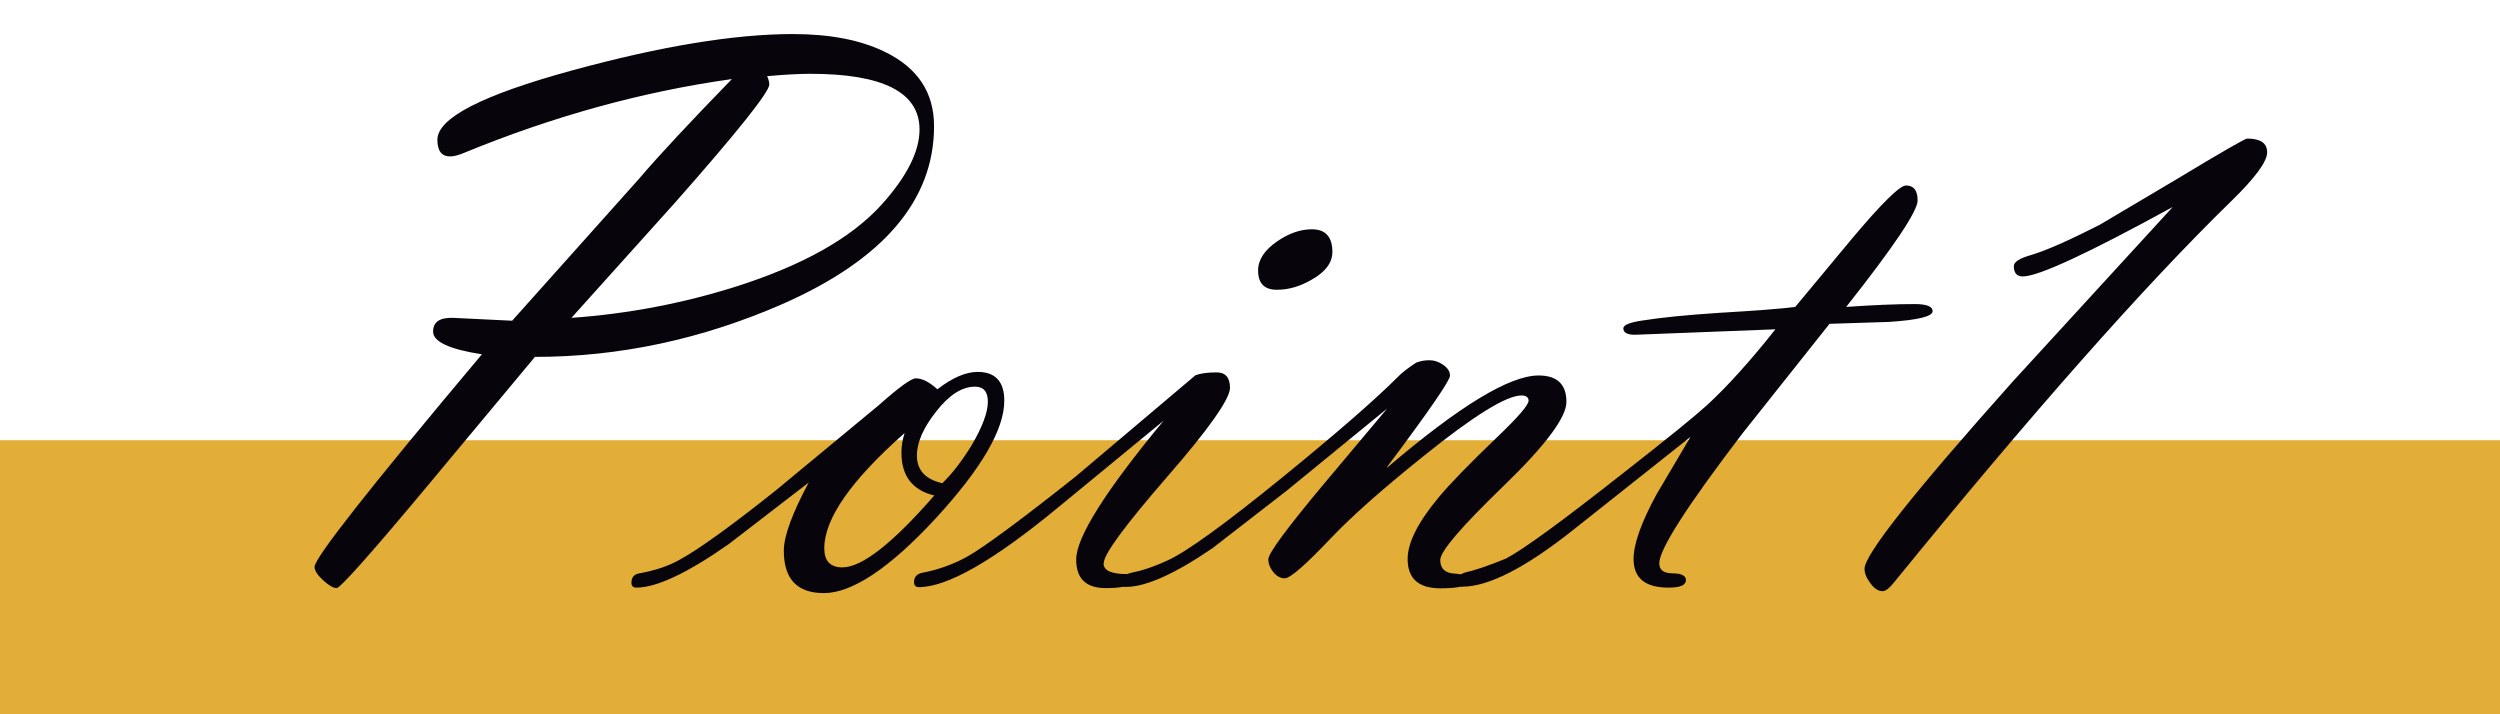
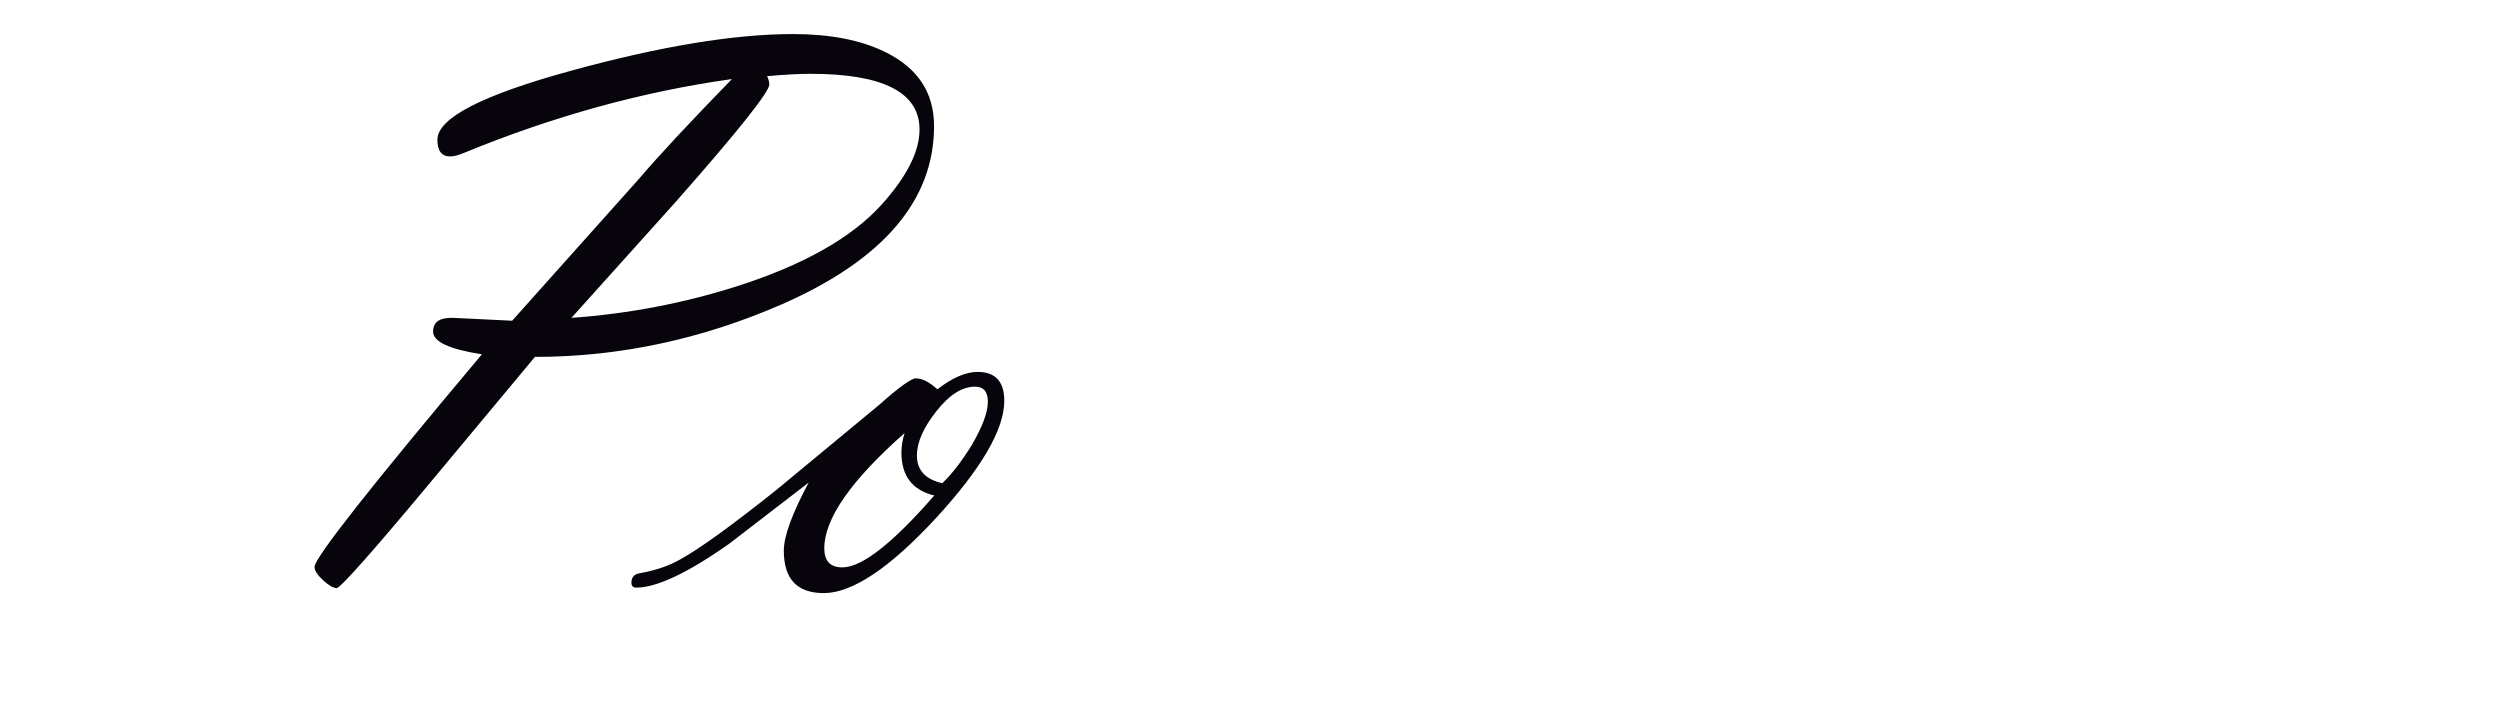
<svg xmlns="http://www.w3.org/2000/svg" id="_レイヤー_1" data-name="レイヤー 1" viewBox="0 0 105 30">
  <defs>
    <style>
      .cls-1 {
        fill: #e2ae37;
      }

      .cls-2 {
        fill: #08040b;
      }
    </style>
  </defs>
-   <rect class="cls-1" y="18.49" width="105" height="11.51" />
  <g>
    <path class="cls-2" d="M22.45,15.01l-4.34,5.21c-2.49,2.99-3.82,4.48-3.97,4.48-.14,0-.33-.11-.57-.33-.24-.22-.36-.41-.36-.56,0-.38,2.34-3.35,7.03-8.93-1.37-.21-2.05-.53-2.05-.95s.29-.6.86-.58l2.46.12,5.31-5.94c.86-1.01,2.17-2.41,3.92-4.21-3.78.53-7.53,1.57-11.25,3.1-.24.1-.43.15-.58.15-.36,0-.54-.23-.54-.7,0-.91,1.88-1.88,5.65-2.91,3.73-1.02,6.83-1.53,9.28-1.53,1.56,0,2.86.25,3.89.76,1.36.67,2.04,1.7,2.04,3.11,0,3.11-2.13,5.61-6.39,7.48-3.37,1.47-6.83,2.21-10.38,2.21ZM32.21,3.18c.07.14.1.27.1.37,0,.31-1.31,1.96-3.94,4.94l-4.37,4.86c2.38-.17,4.7-.61,6.96-1.33,2.78-.89,4.81-2.03,6.08-3.44,1.05-1.17,1.58-2.22,1.58-3.14,0-1.56-1.53-2.34-4.58-2.34-.45,0-1.06.03-1.83.1Z" />
    <path class="cls-2" d="M34,20.24l-3.39,2.61c-1.74,1.22-3.03,1.83-3.89,1.83-.13,0-.2-.07-.2-.21,0-.22.11-.35.33-.39.67-.12,1.24-.31,1.71-.58.82-.45,2.16-1.42,4.02-2.9l4.35-3.6c.83-.74,1.35-1.11,1.53-1.11.28,0,.58.16.91.46.63-.49,1.2-.73,1.69-.73.74,0,1.12.4,1.12,1.21,0,1.21-.96,2.85-2.87,4.93-1.94,2.1-3.52,3.15-4.71,3.15-1.12,0-1.68-.59-1.68-1.78,0-.62.36-1.59,1.07-2.91ZM37.98,18.2c-2.24,1.98-3.36,3.59-3.36,4.83,0,.53.25.8.76.8.82,0,2.11-1.01,3.86-3.02-.92-.22-1.38-.82-1.38-1.8,0-.25.04-.53.13-.81ZM39.59,20.28c.41-.39.81-.92,1.22-1.58.45-.77.68-1.38.68-1.83,0-.42-.18-.63-.54-.63-.54,0-1.08.34-1.62,1.03-.54.68-.82,1.3-.82,1.86,0,.62.36,1.01,1.09,1.17Z" />
-     <path class="cls-2" d="M46.35,23.66c0,.3.32.45.97.45.14,0,.22.09.22.27,0,.22-.37.32-1.1.32-.83,0-1.24-.4-1.24-1.2,0-.93,1.22-2.87,3.67-5.83l-4.5,3.7c-2.66,2.19-4.59,3.29-5.78,3.29-.13,0-.2-.07-.2-.22,0-.2.11-.33.33-.38.69-.13,1.32-.36,1.9-.68.71-.4,2.23-1.52,4.55-3.36l5.04-4.26c.22-.08.52-.12.89-.12s.56.22.56.65c0,.46-.88,1.72-2.65,3.75-1.77,2.04-2.65,3.24-2.65,3.6ZM53.63,12.17c-.53,0-.79-.27-.79-.81,0-.45.27-.86.81-1.23.48-.33.97-.5,1.45-.5.57,0,.86.32.86.95,0,.45-.29.84-.86,1.16-.49.29-.98.43-1.47.43Z" />
-     <path class="cls-2" d="M58.26,19.64c3.02-2.58,5.14-3.87,6.36-3.87.78,0,1.17.37,1.17,1.11,0,.65-.88,1.83-2.65,3.54-1.77,1.71-2.65,2.74-2.65,3.1s.2.55.6.57c.4.03.6.12.6.29,0,.22-.4.33-1.19.33-.92,0-1.38-.41-1.38-1.23,0-.69.44-1.56,1.32-2.61.45-.54,1.26-1.38,2.44-2.51.88-.84,1.32-1.35,1.32-1.53,0-.14-.1-.22-.3-.22-.63,0-1.99.84-4.09,2.53-1.75,1.4-3.04,2.55-3.89,3.44-1.08,1.14-1.73,1.71-1.96,1.71-.18,0-.34-.09-.48-.26-.14-.17-.21-.35-.21-.54,0-.25.76-1.28,2.27-3.09l2.72-3.24-4.22,3.45-3.11,2.41c-1.58,1.08-2.8,1.63-3.64,1.63-.14,0-.21-.07-.21-.2,0-.2.15-.33.46-.4.42-.08.91-.24,1.47-.5.8-.35,2.44-1.54,4.91-3.55,2.22-1.81,3.82-3.2,4.79-4.17.16-.17.42-.37.77-.6.18-.07.36-.1.56-.1.19,0,.38.06.57.19.19.13.29.28.29.46,0,.2-.88,1.48-2.64,3.83Z" />
-     <path class="cls-2" d="M74.6,13.83l-5.93.23c-.33,0-.49-.09-.49-.27,0-.14.27-.25.81-.33.76-.12,1.82-.23,3.2-.32,1.53-.09,2.6-.17,3.21-.25l2.36-2.84c1.26-1.5,2.03-2.26,2.29-2.26.33,0,.49.21.49.63,0,.45-1,1.94-3,4.47,1.15-.08,2.11-.12,2.87-.12.51,0,.76.1.76.3,0,.22-.61.37-1.83.45l-2.5.08-3.67,4.62c-2.32,3.04-3.48,4.85-3.48,5.44,0,.28.19.42.56.42.37,0,.56.1.56.28,0,.22-.24.32-.73.32-.98,0-1.47-.4-1.47-1.2,0-.63.32-1.53.96-2.71l1.43-2.42-4.88,3.87c-2.03,1.62-3.6,2.42-4.7,2.42-.13,0-.2-.07-.2-.22,0-.19.11-.32.33-.38.37-.08.94-.27,1.7-.58.74-.39,2.37-1.58,4.91-3.58,1.88-1.47,3.06-2.43,3.54-2.87.87-.8,1.83-1.87,2.9-3.22Z" />
-     <path class="cls-2" d="M91.24,8.7c-3.54,1.94-5.63,2.91-6.28,2.91-.25,0-.38-.14-.38-.43,0-.18.25-.34.76-.48.6-.18,1.55-.6,2.85-1.26l3.34-1.98c1.82-1.1,2.77-1.64,2.85-1.64.56,0,.84.19.84.58s-.51,1.08-1.52,2.06c-3.65,3.56-8.37,8.9-14.15,16-.19.24-.35.37-.48.37-.18,0-.35-.11-.51-.33-.17-.22-.25-.43-.25-.61,0-.6,2.08-3.22,6.23-7.87l6.69-7.3Z" />
  </g>
</svg>